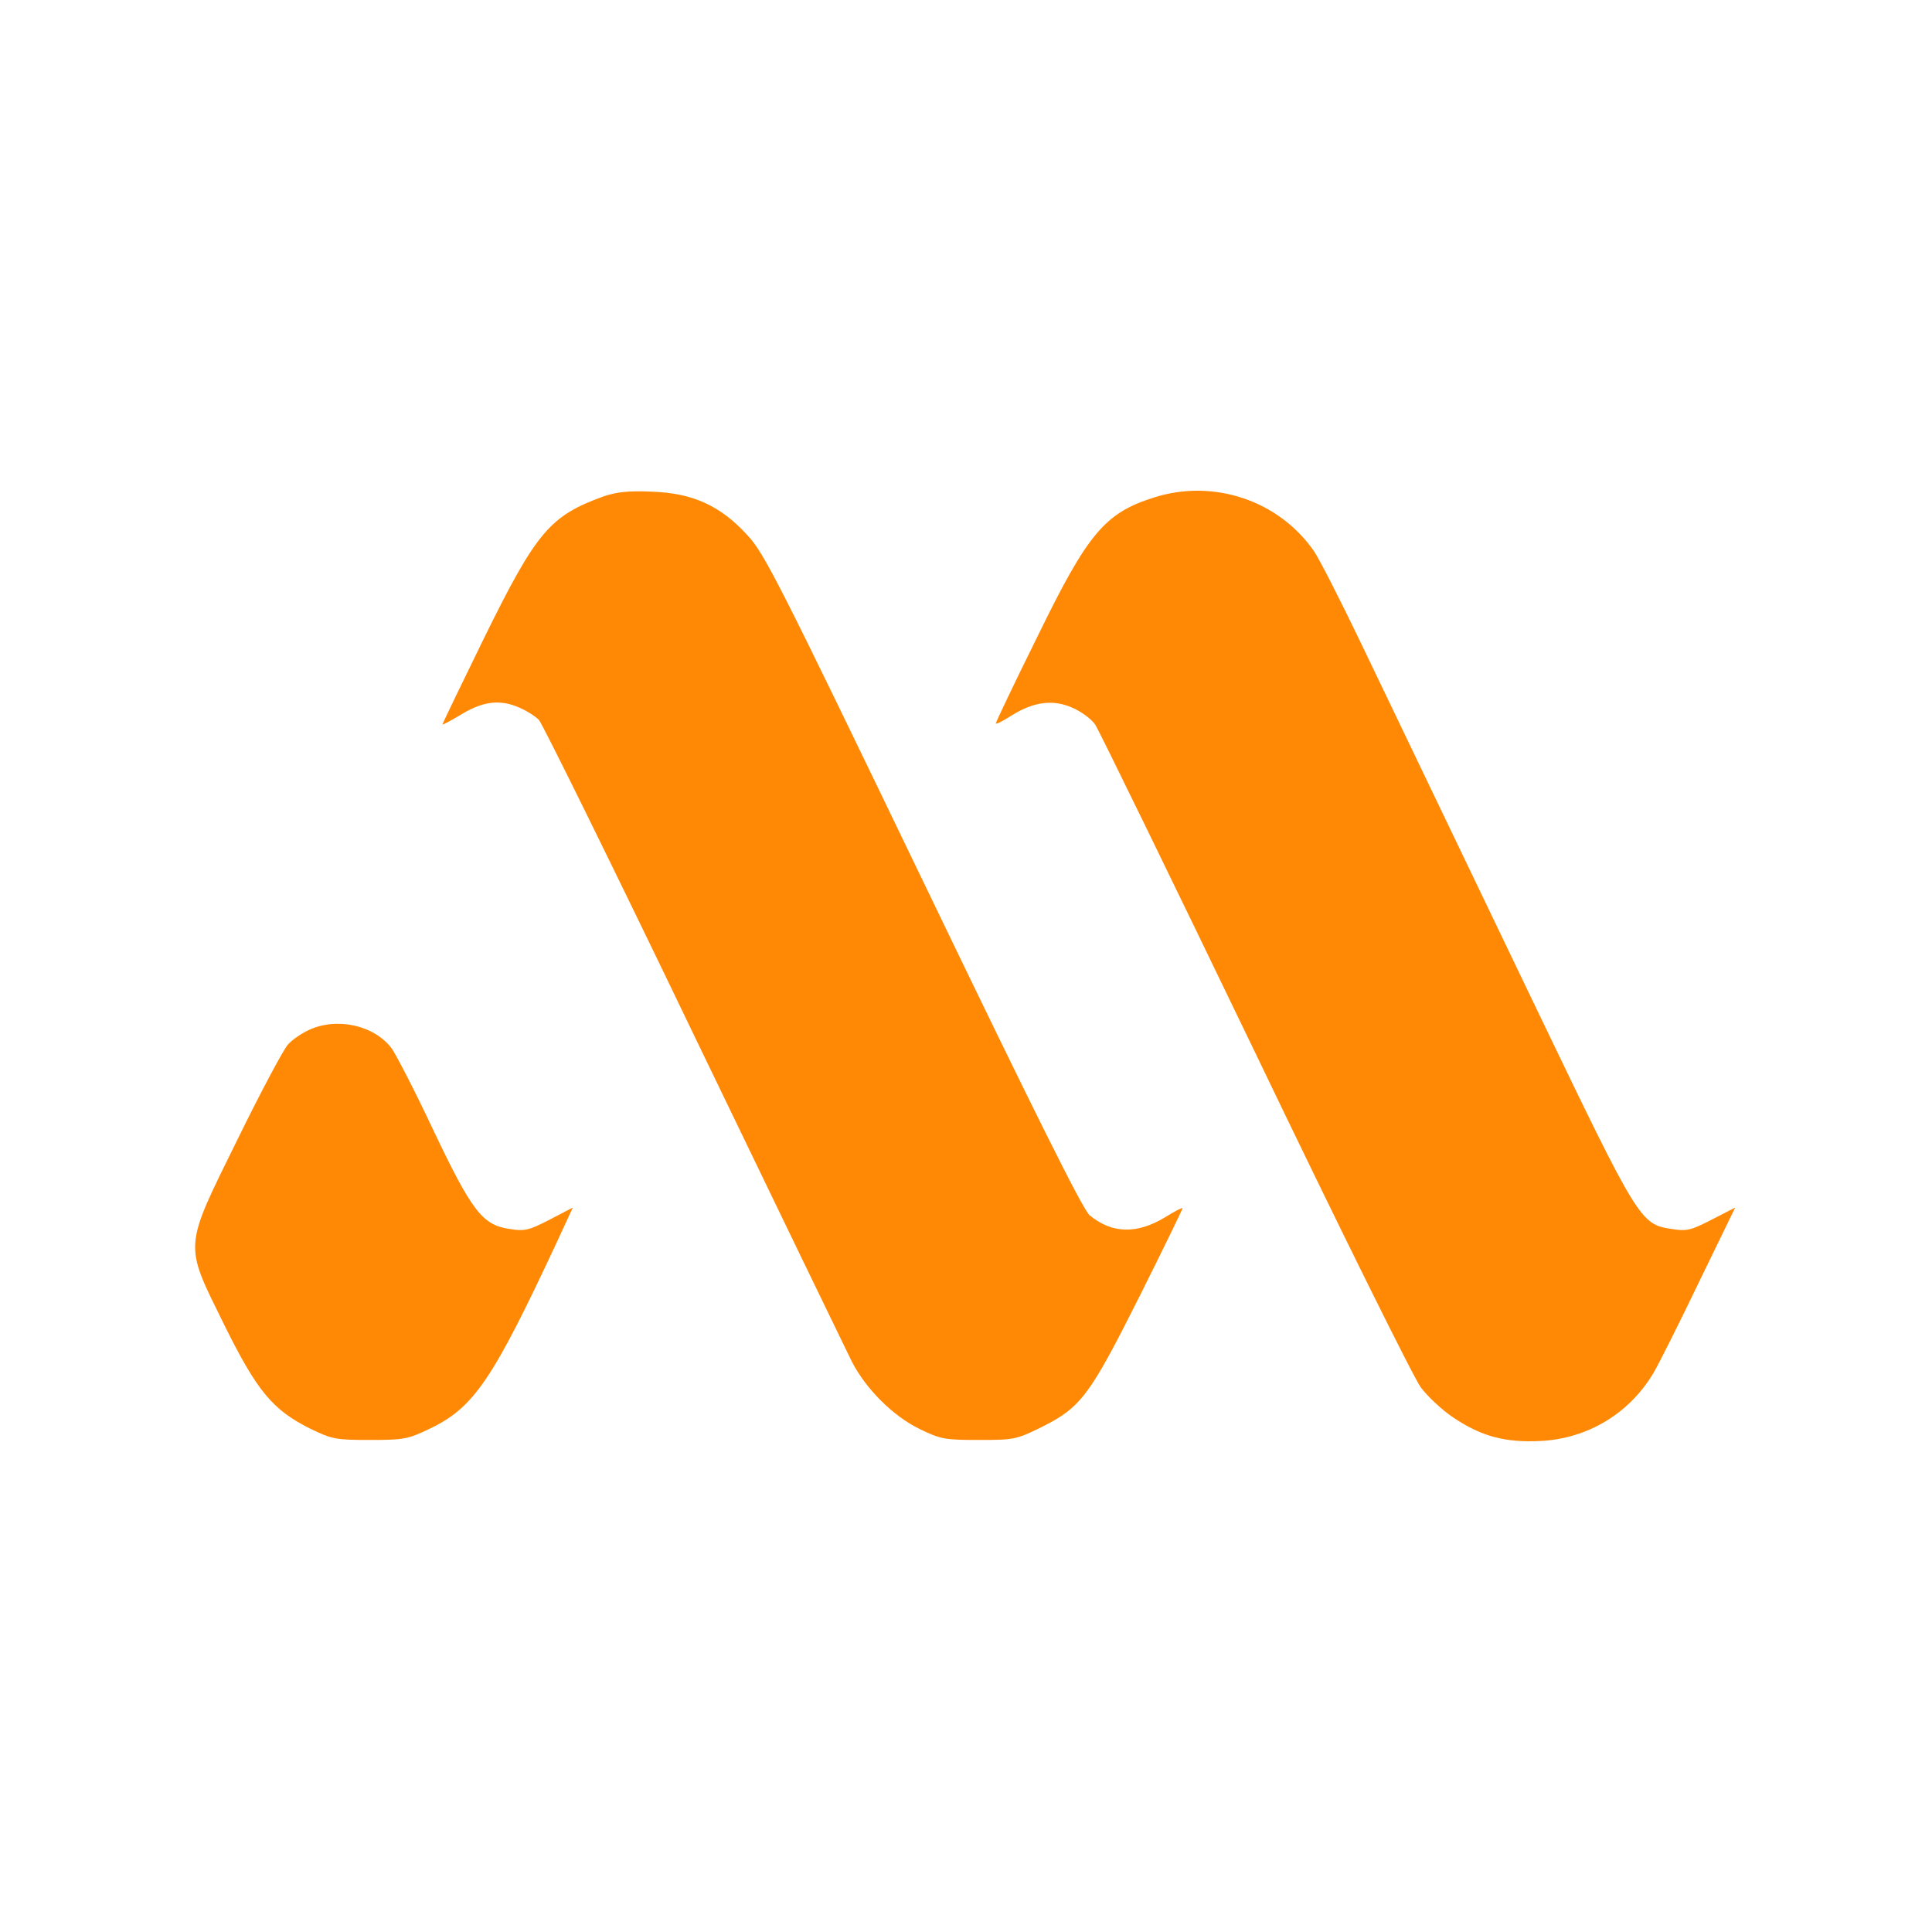
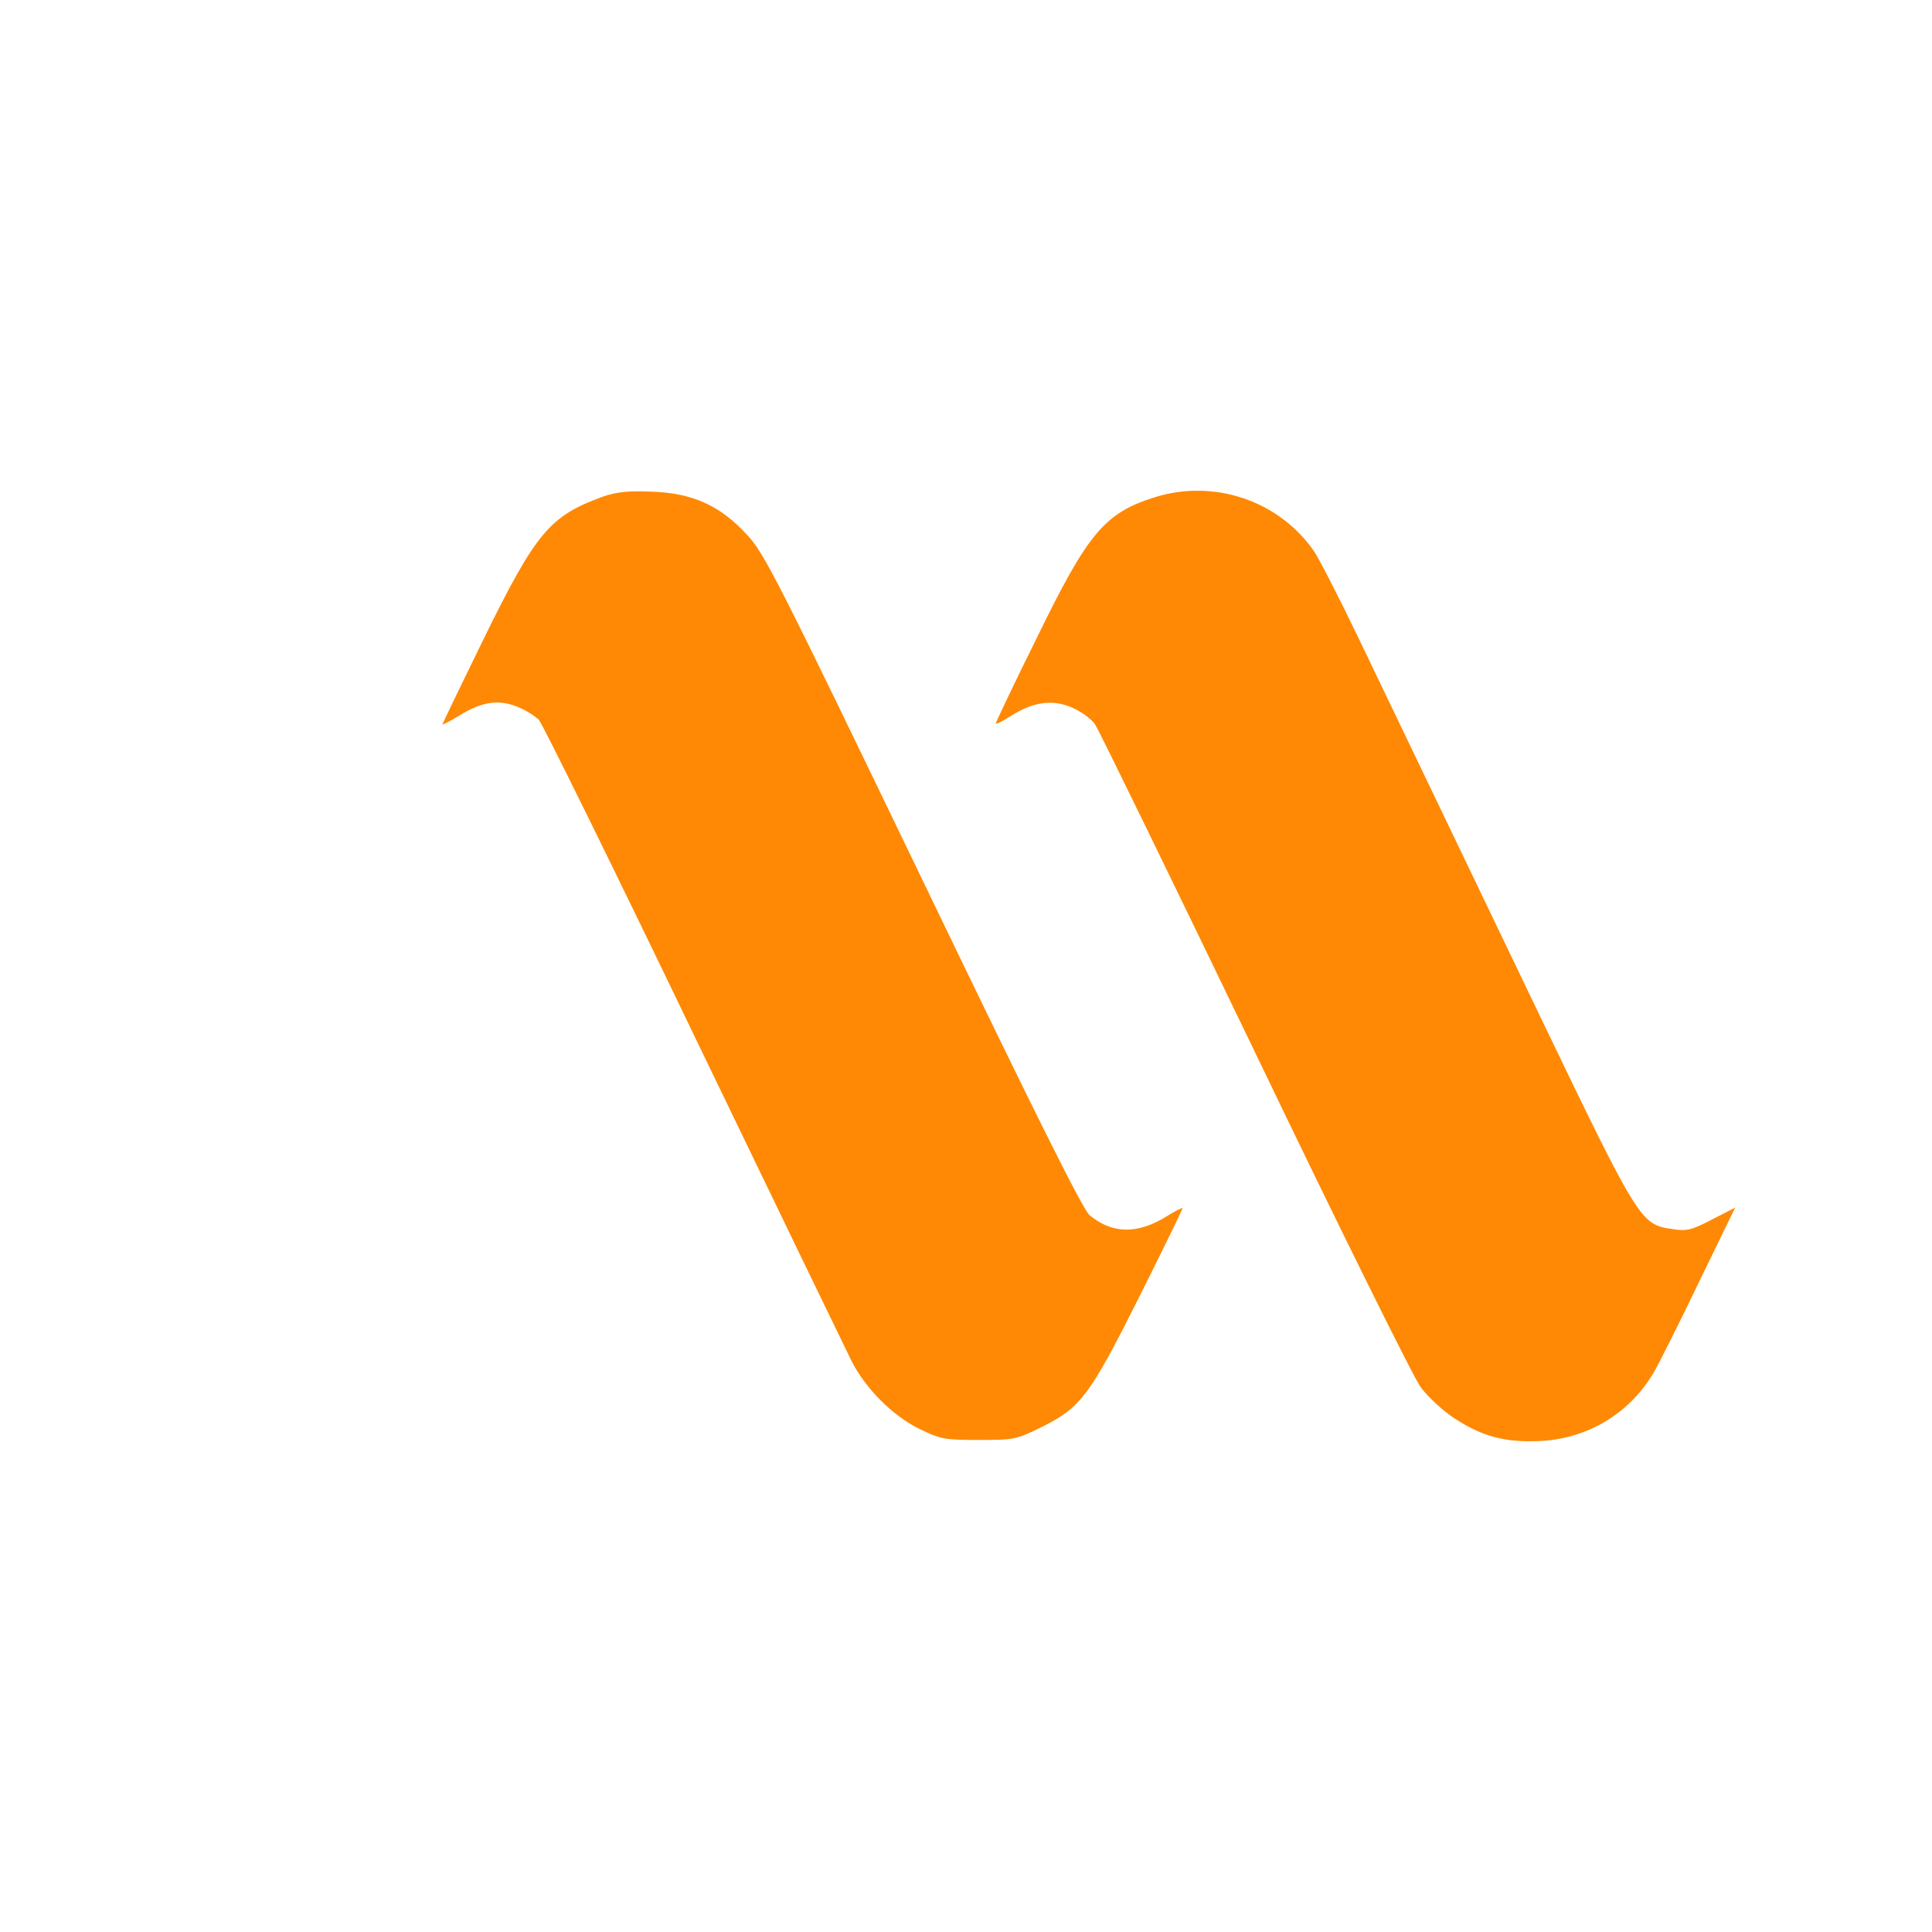
<svg xmlns="http://www.w3.org/2000/svg" width="1000" height="1000" viewBox="0 0 1000 1000" fill="#ff8904">
  <path d="M312.246 256.986C284.679 267.01 277.698 275.066 250.488 330.379C238.674 354.545 229.007 374.594 229.007 374.952C229.007 375.31 232.767 373.341 237.6 370.477C249.056 363.317 257.649 361.885 267.315 365.644C271.611 367.255 276.803 370.477 278.951 372.625C280.92 374.952 317.258 448.525 359.325 536.059C401.571 623.594 438.268 699.494 440.953 704.864C448.292 719.006 462.076 732.789 475.86 739.592C486.958 744.962 488.927 745.32 506.649 745.32C524.729 745.32 525.982 745.141 539.049 738.697C559.456 728.493 563.932 722.586 589.709 671.211C602.06 646.507 612.085 625.922 612.085 625.384C612.085 624.847 608.326 626.817 603.671 629.681C588.635 638.989 575.567 638.631 563.932 628.965C560.351 625.743 536.364 577.768 477.65 455.864C403.182 301.38 395.664 286.343 386.714 276.856C372.751 261.64 358.43 255.196 337.307 254.48C325.135 253.943 319.049 254.659 312.246 256.986Z" />
  <path d="M597.227 257.523C571.808 265.578 563.036 275.961 536.722 330.021C524.908 353.829 515.42 373.878 515.42 374.415C515.42 375.131 519.18 373.162 523.655 370.298C535.111 363.138 545.136 361.885 555.16 366.36C559.635 368.329 564.827 372.088 566.796 374.952C568.765 377.816 605.998 454.253 649.676 544.831C693.175 635.409 731.841 713.456 735.421 718.111C739.001 722.944 746.52 729.925 752.427 733.863C766.927 743.53 779.099 746.752 797.358 745.857C822.061 744.604 843.721 731.357 856.073 710.234C858.579 705.938 869.14 684.994 879.344 663.692L898.14 625.026L885.967 631.292C875.227 636.841 872.899 637.378 865.381 636.125C849.091 633.798 848.196 632.187 796.284 524.245C770.507 470.543 743.477 414.155 736.137 398.939C728.798 383.724 714.298 353.471 703.916 331.811C693.533 310.151 682.793 289.207 680.108 285.269C661.849 258.955 628.016 247.677 597.227 257.523Z" />
-   <path d="M160.089 533.016C156.151 534.806 151.139 538.208 148.991 540.714C146.843 543.041 135.028 565.059 123.035 589.583C94.751 647.044 95.109 643.106 116.053 685.71C133.059 720.08 141.115 729.746 160.447 739.413C171.904 744.962 173.694 745.32 191.416 745.32C208.78 745.32 211.107 744.962 222.205 739.592C245.297 728.672 254.964 714.351 288.975 641.316L296.494 625.026L284.5 631.292C273.759 636.841 271.432 637.378 263.914 636.125C249.772 634.156 244.402 627.175 224.353 585.108C214.866 564.88 205.02 545.905 202.872 542.862C193.922 530.689 174.589 526.393 160.089 533.016Z" />
</svg>